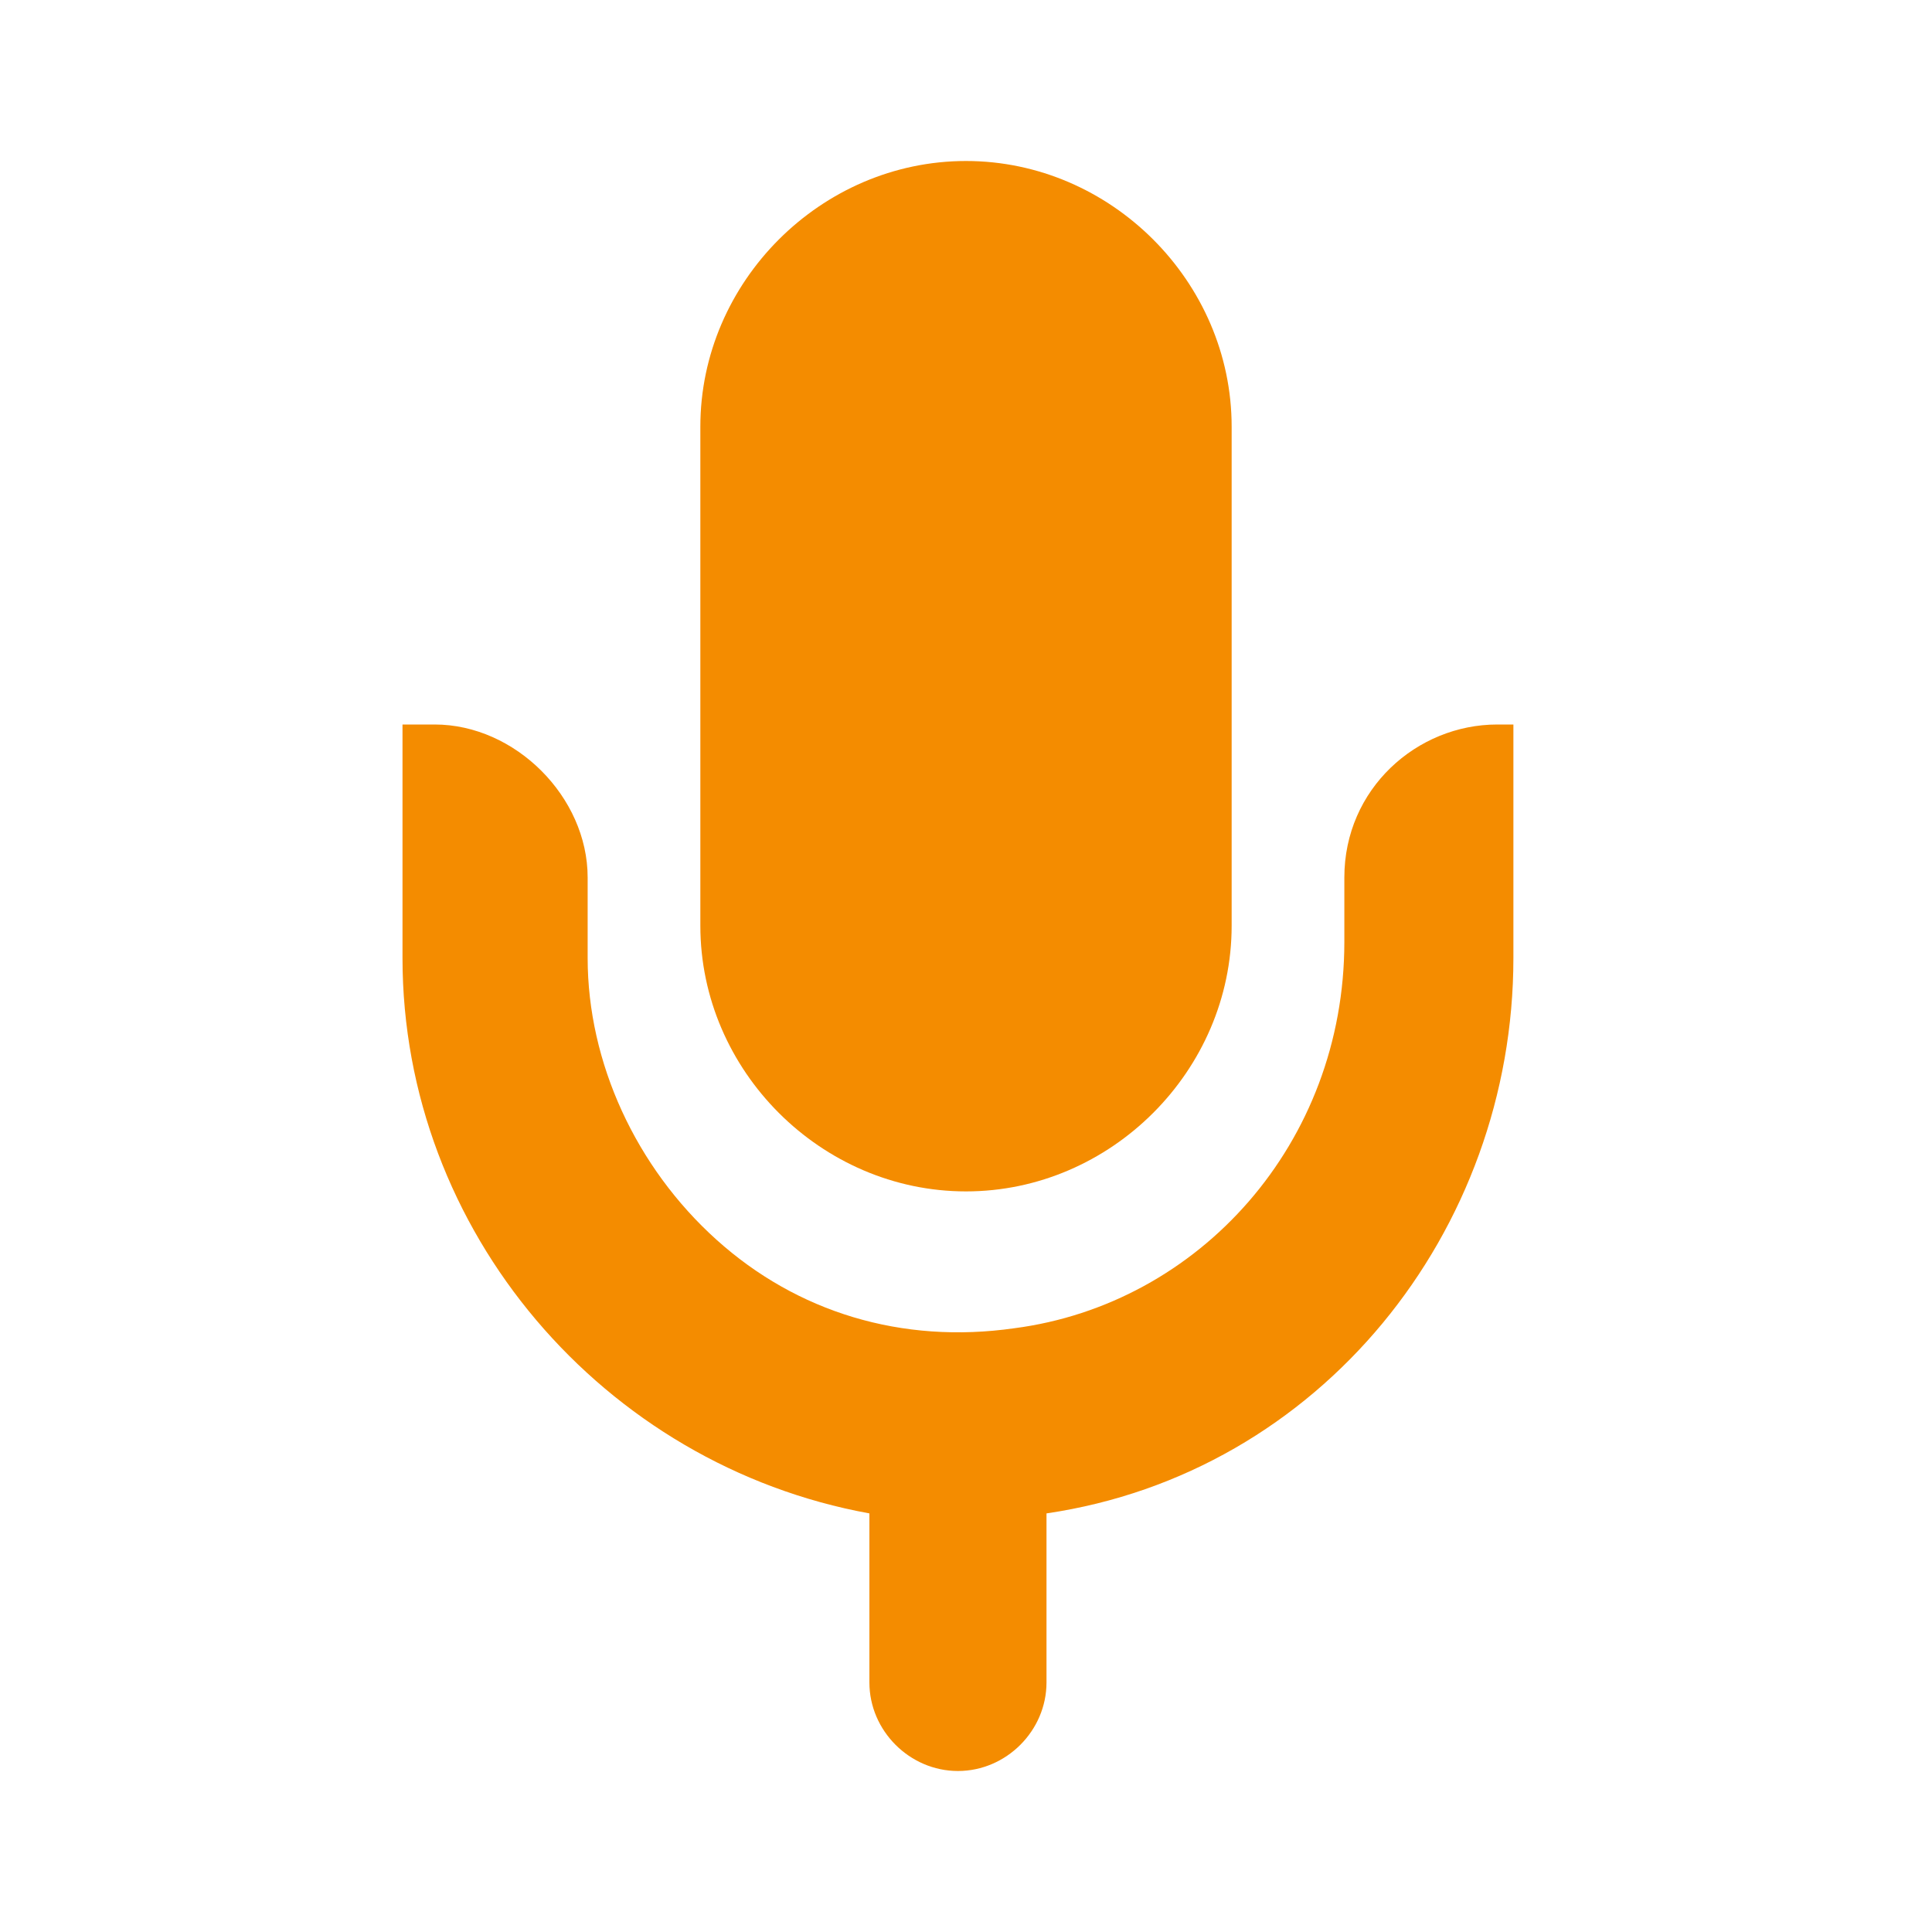
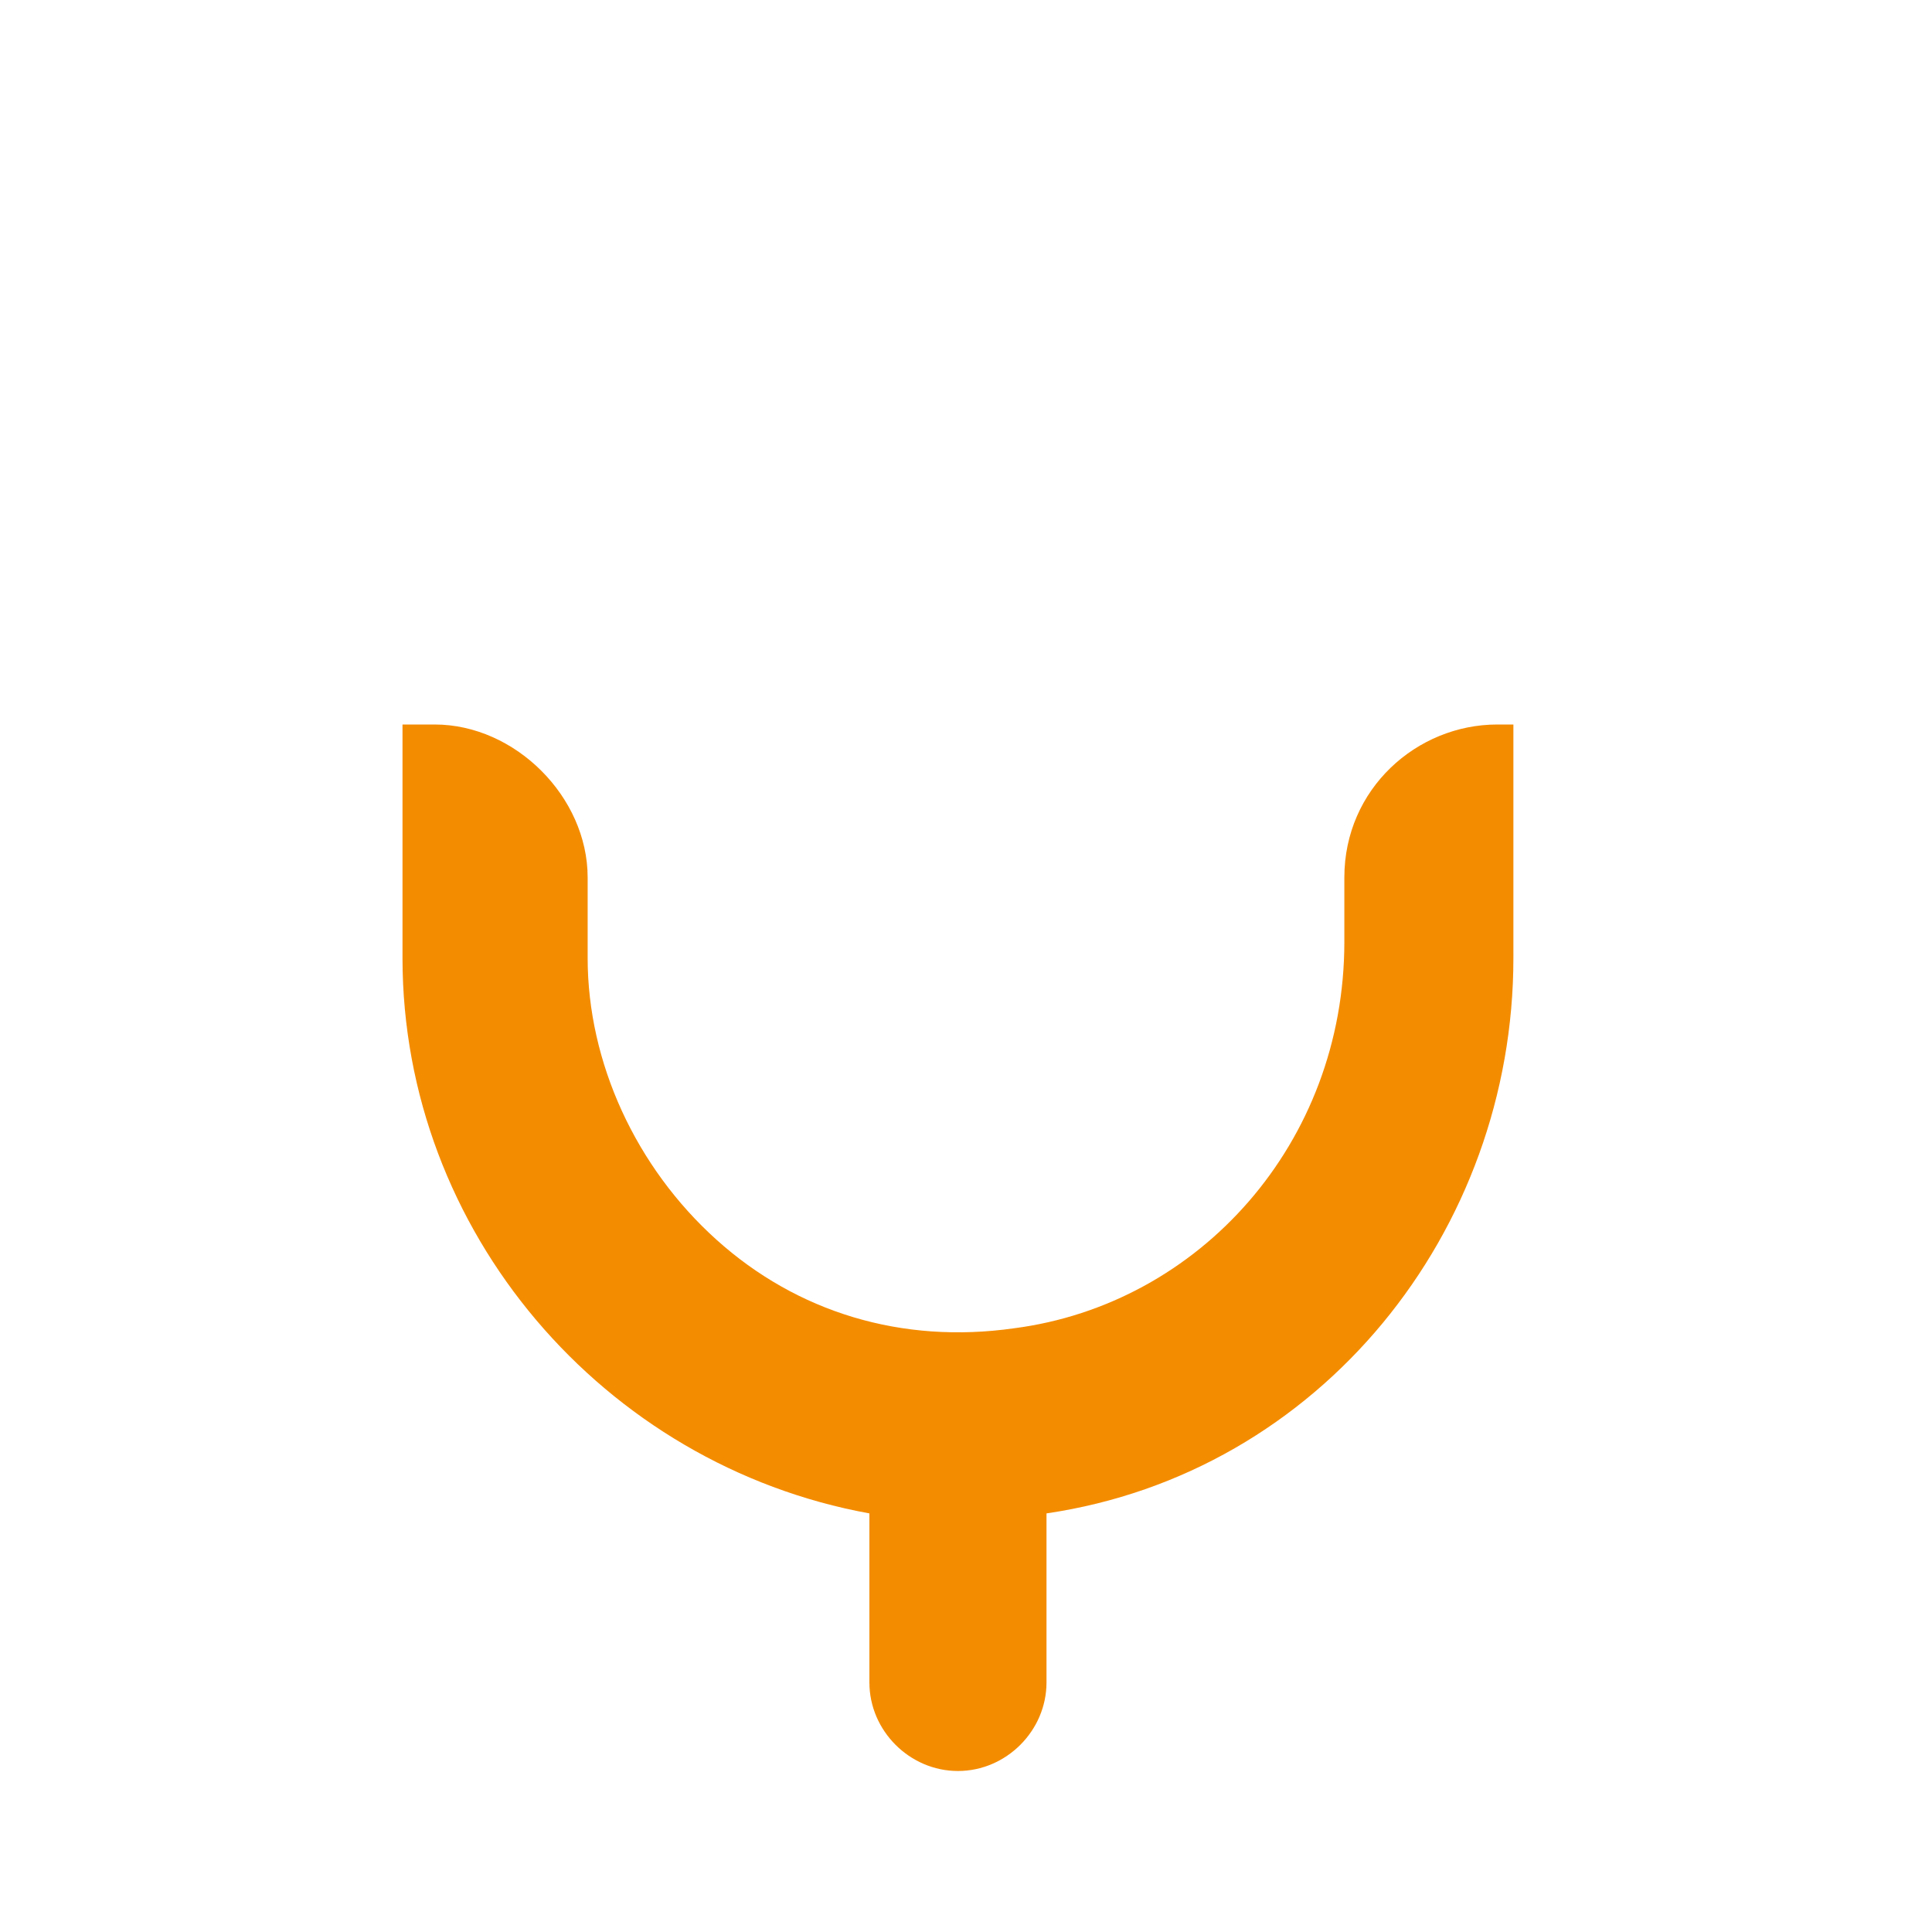
<svg xmlns="http://www.w3.org/2000/svg" version="1.1" x="0px" y="0px" viewBox="0 0 24 24" style="enable-background:new 0 0 24 24;" xml:space="preserve">
  <style type="text/css">
	.st0{fill:#F48C00;}
	.st1{fill-rule:evenodd;clip-rule:evenodd;fill:#F48C00;}
</style>
  <g id="Guides">
</g>
  <g id="Artwork">
    <g>
      <path class="st0" d="M18.6,9c-1,0-1.9,0.8-1.9,1.9v0.8c0,2.5-1.8,4.5-4.1,4.8c-1.4,0.2-2.7-0.2-3.7-1.1c-1-0.9-1.6-2.2-1.6-3.5v-1    c0-1-0.9-1.9-1.9-1.9H5v2.9c0,3.4,2.5,6.3,5.8,6.9v2.1c0,0.6,0.5,1.1,1.1,1.1c0.6,0,1.1-0.5,1.1-1.1v-2.1c3.4-0.5,5.8-3.5,5.8-6.9    V9H18.6z" />
-       <path class="st0" d="M12,14.8c1.8,0,3.3-1.5,3.3-3.3V5.3C15.3,3.5,13.8,2,12,2S8.7,3.5,8.7,5.3v6.2C8.7,13.3,10.2,14.8,12,14.8z" />
    </g>
  </g>
</svg>